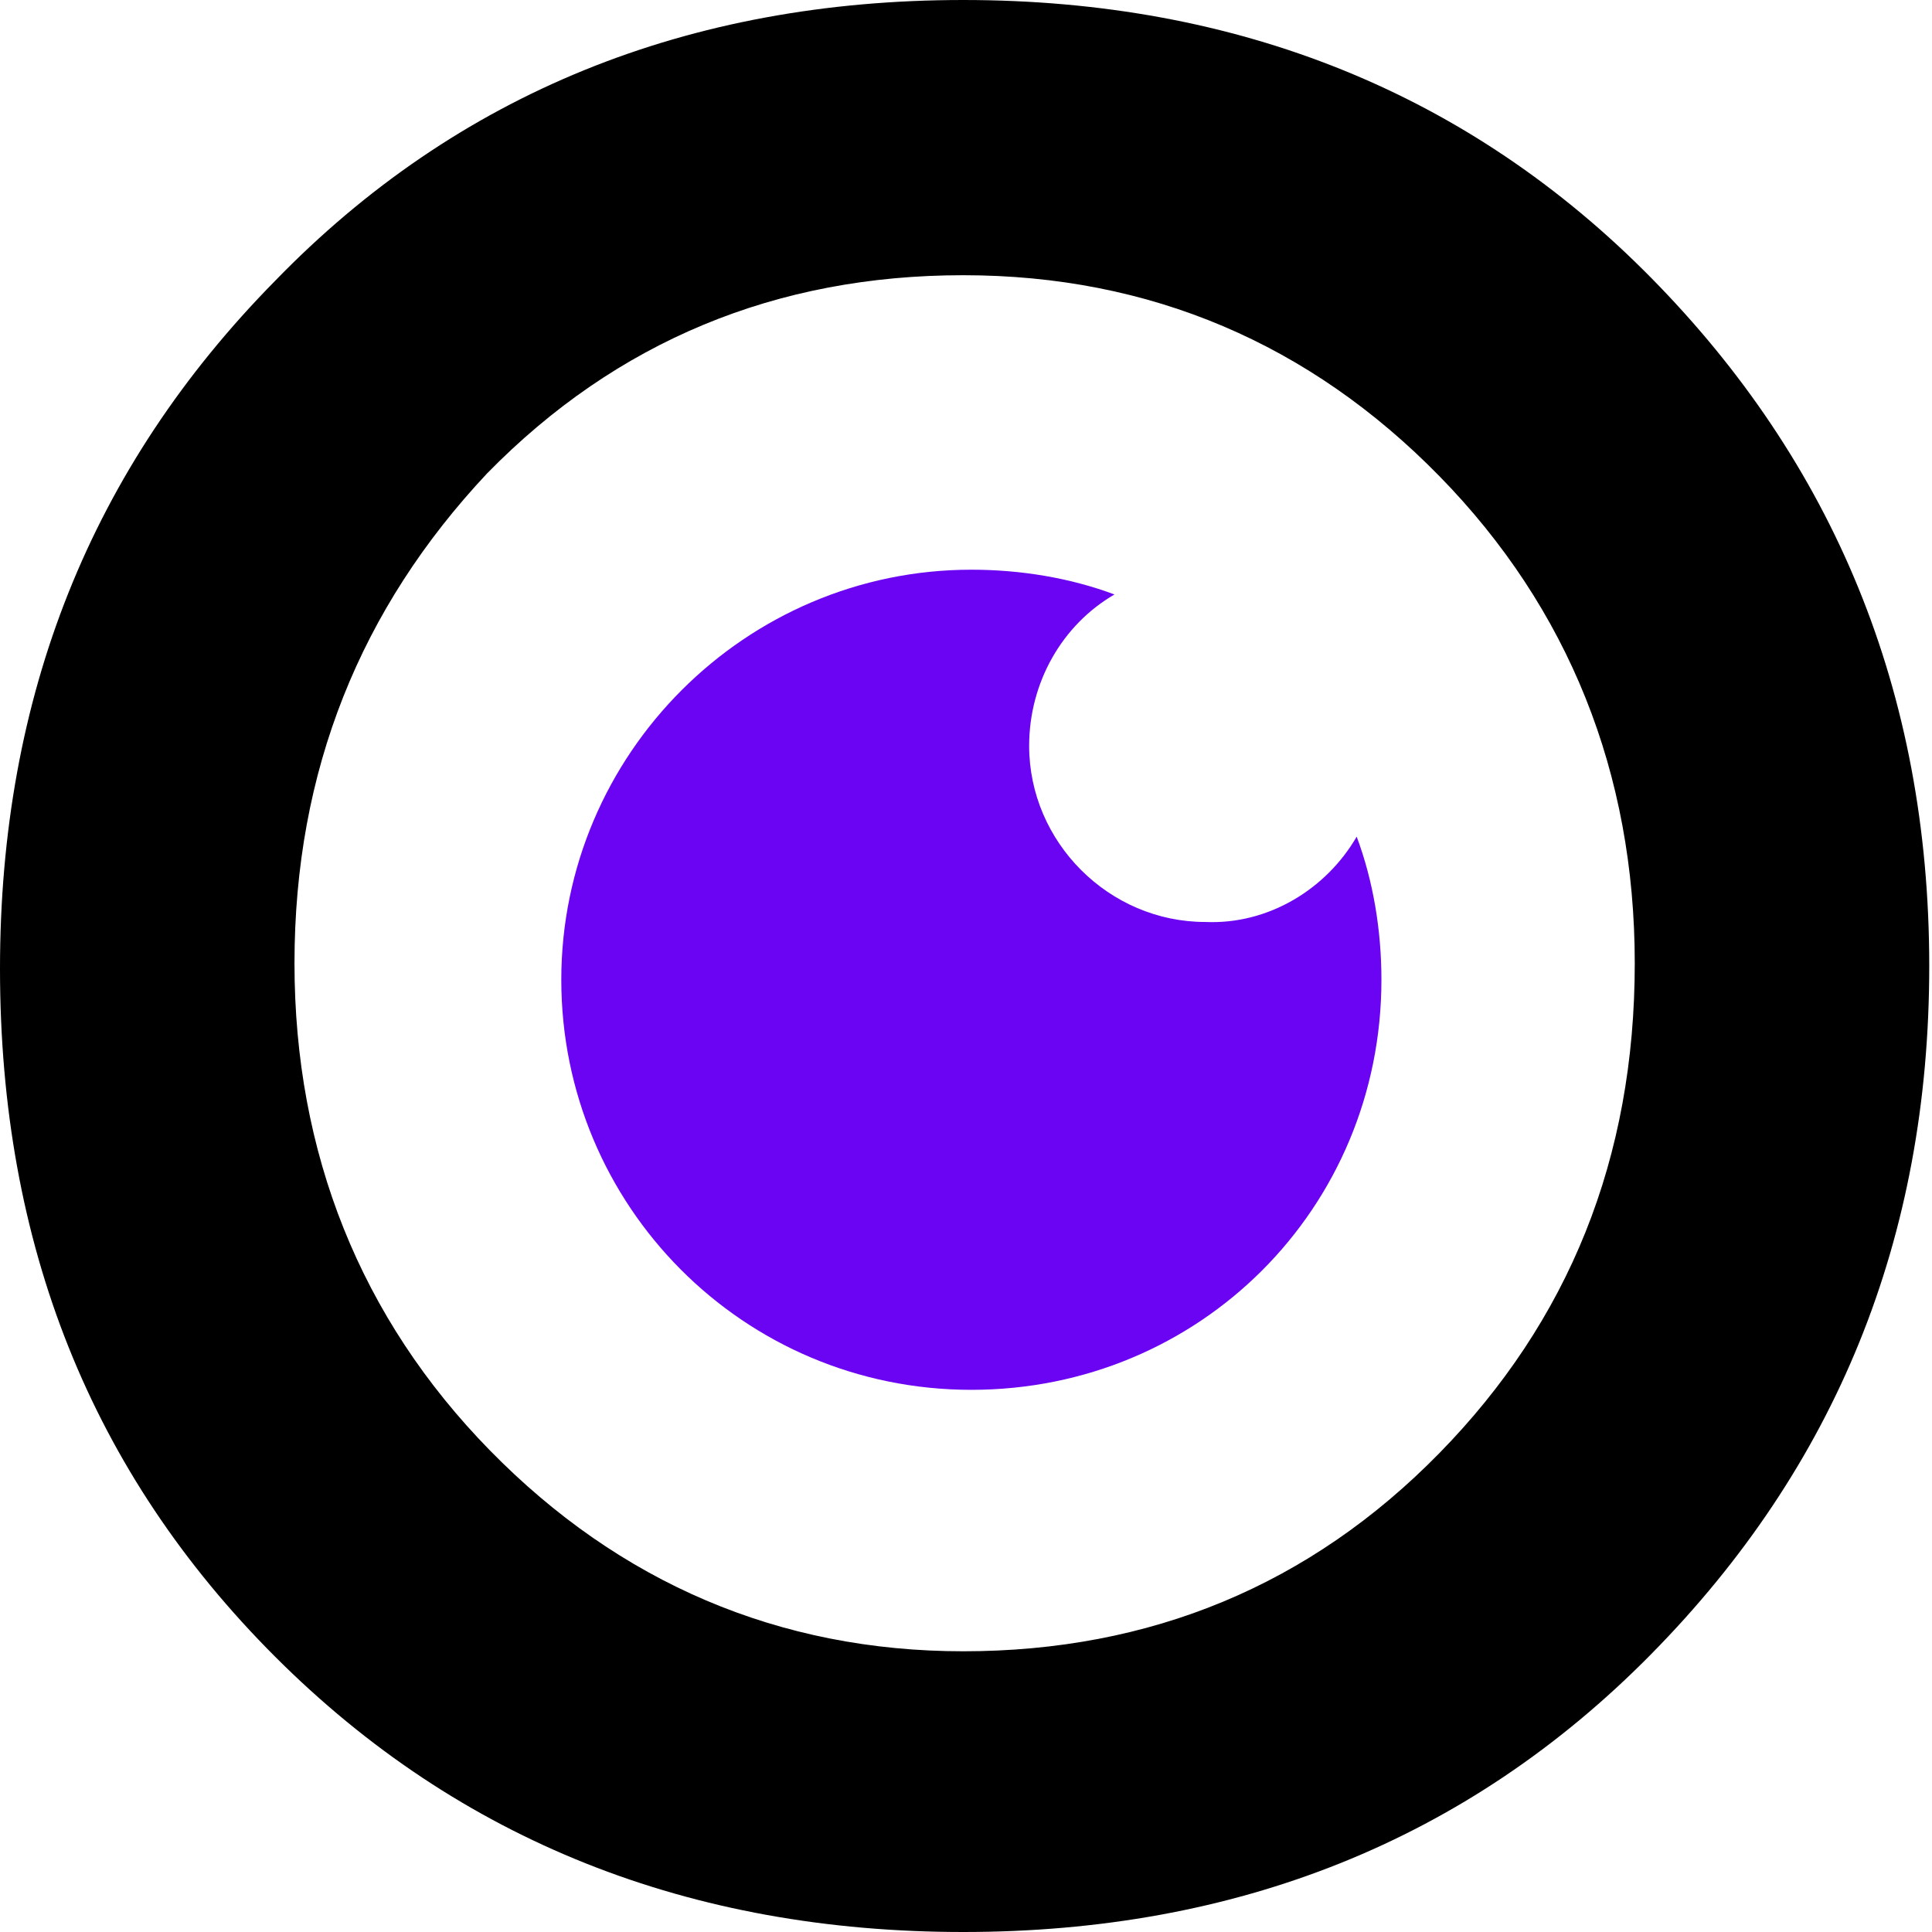
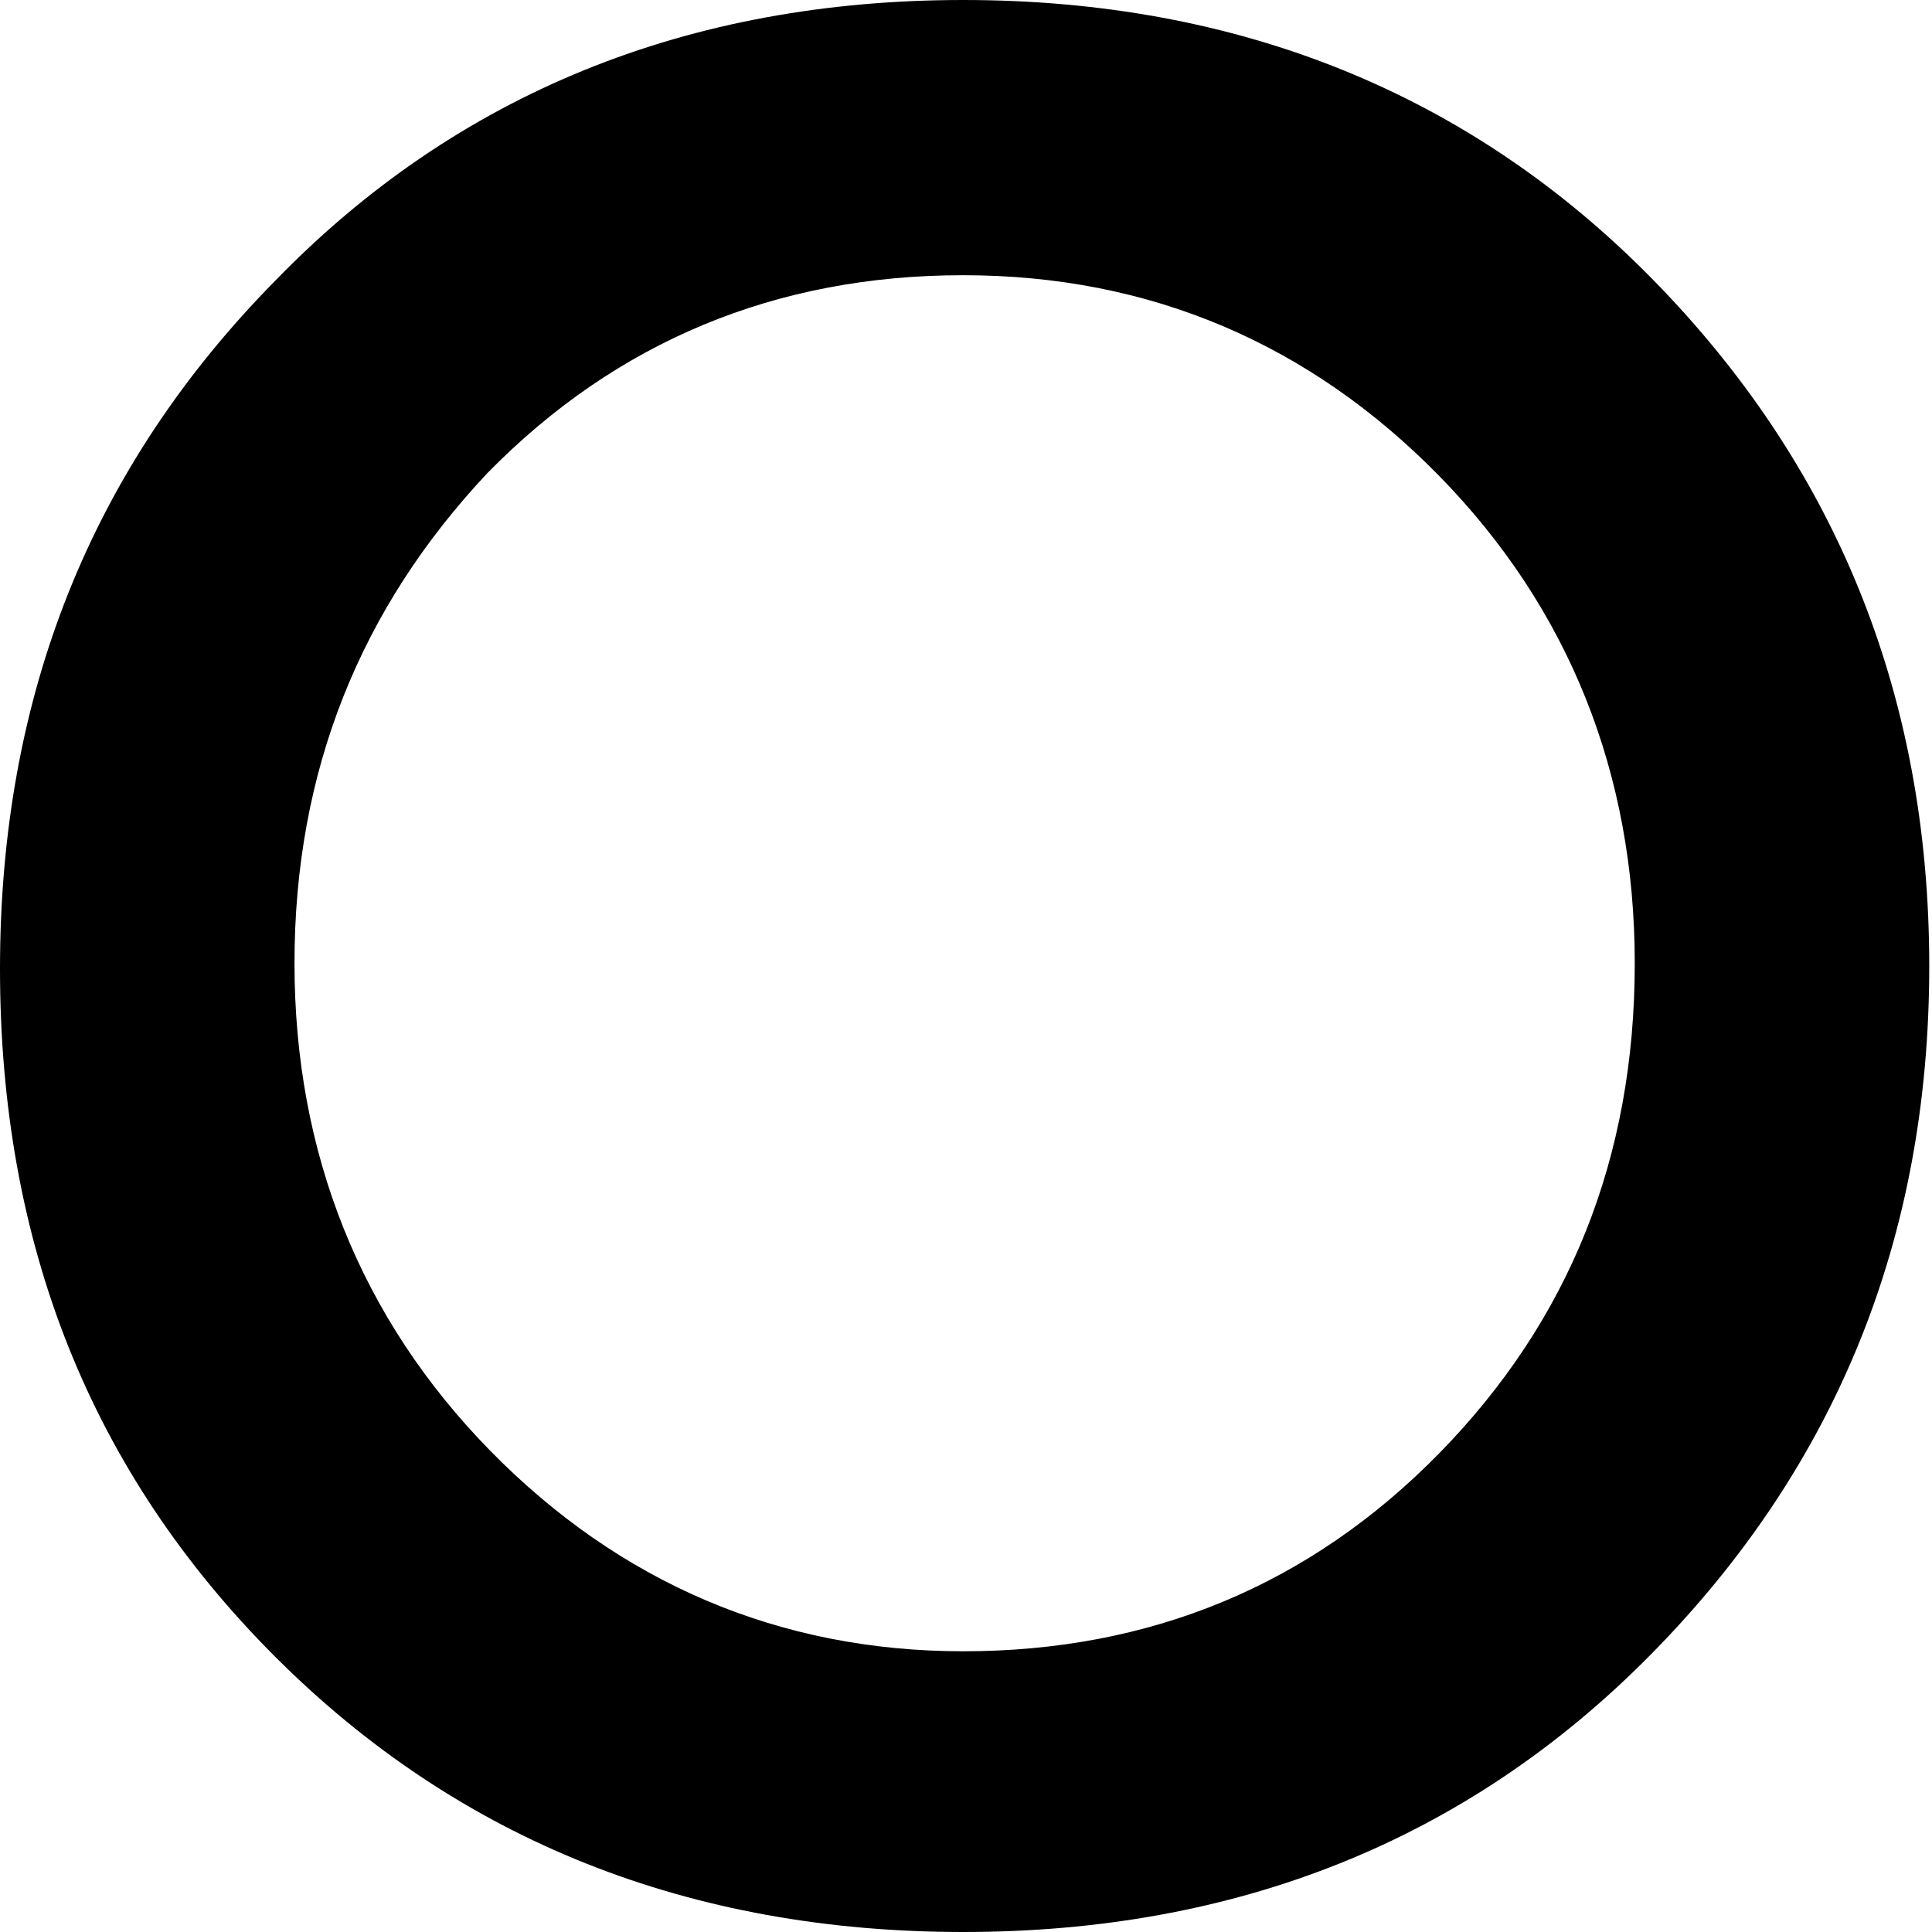
<svg xmlns="http://www.w3.org/2000/svg" width="80" height="80" viewBox="0 0 80 80" fill="none">
  <path d="M39.886 0C51.282 0 60.855 3.875 68.376 11.51C75.897 19.145 79.886 28.604 79.886 40C79.886 51.282 76.011 60.741 68.376 68.49C60.741 76.239 51.168 80 39.886 80C28.604 80 19.031 76.239 11.396 68.604C3.761 60.969 0 51.51 0 40.114C0 28.832 3.761 19.373 11.396 11.624C18.917 3.875 28.49 0 39.886 0ZM12.194 39.886C12.194 47.749 14.929 54.587 20.285 60.057C25.641 65.527 32.251 68.376 39.886 68.376C47.635 68.376 54.245 65.641 59.601 60.171C64.957 54.701 67.692 47.977 67.692 39.886C67.692 32.023 64.957 25.185 59.601 19.715C54.245 14.245 47.635 11.396 39.886 11.396C32.137 11.396 25.527 14.131 20.171 19.601C14.929 25.185 12.194 31.909 12.194 39.886Z" fill="black" />
-   <path fill-rule="evenodd" clip-rule="evenodd" d="M56.177 34.644C56.86 36.467 57.202 38.519 57.202 40.57C57.202 50.029 49.681 57.55 40.222 57.55C30.764 57.55 23.242 49.915 23.242 40.57C23.242 31.225 30.878 23.59 40.222 23.59C42.273 23.59 44.325 23.932 46.148 24.616C43.983 25.869 42.615 28.262 42.615 30.883C42.615 34.872 45.92 38.177 49.909 38.177C52.53 38.291 54.923 36.809 56.177 34.644Z" fill="#6C04F4" />
</svg>